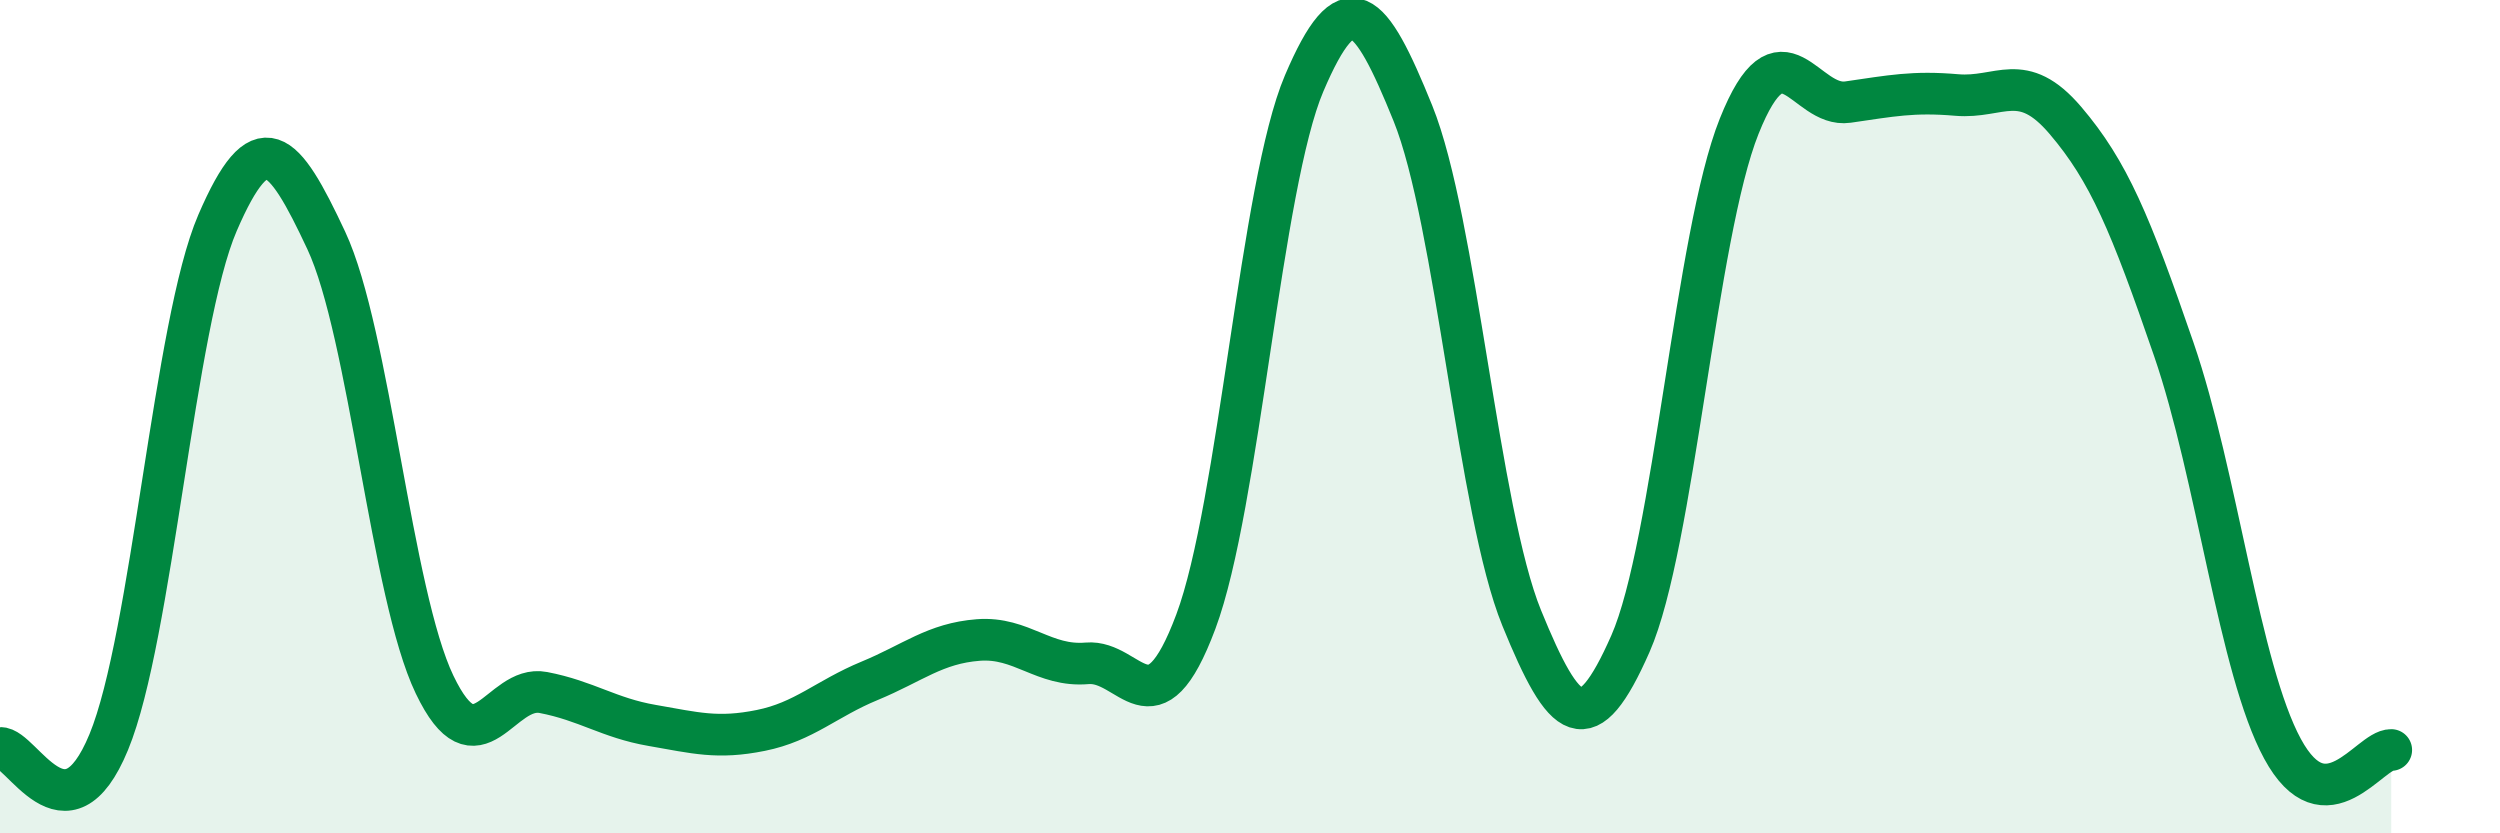
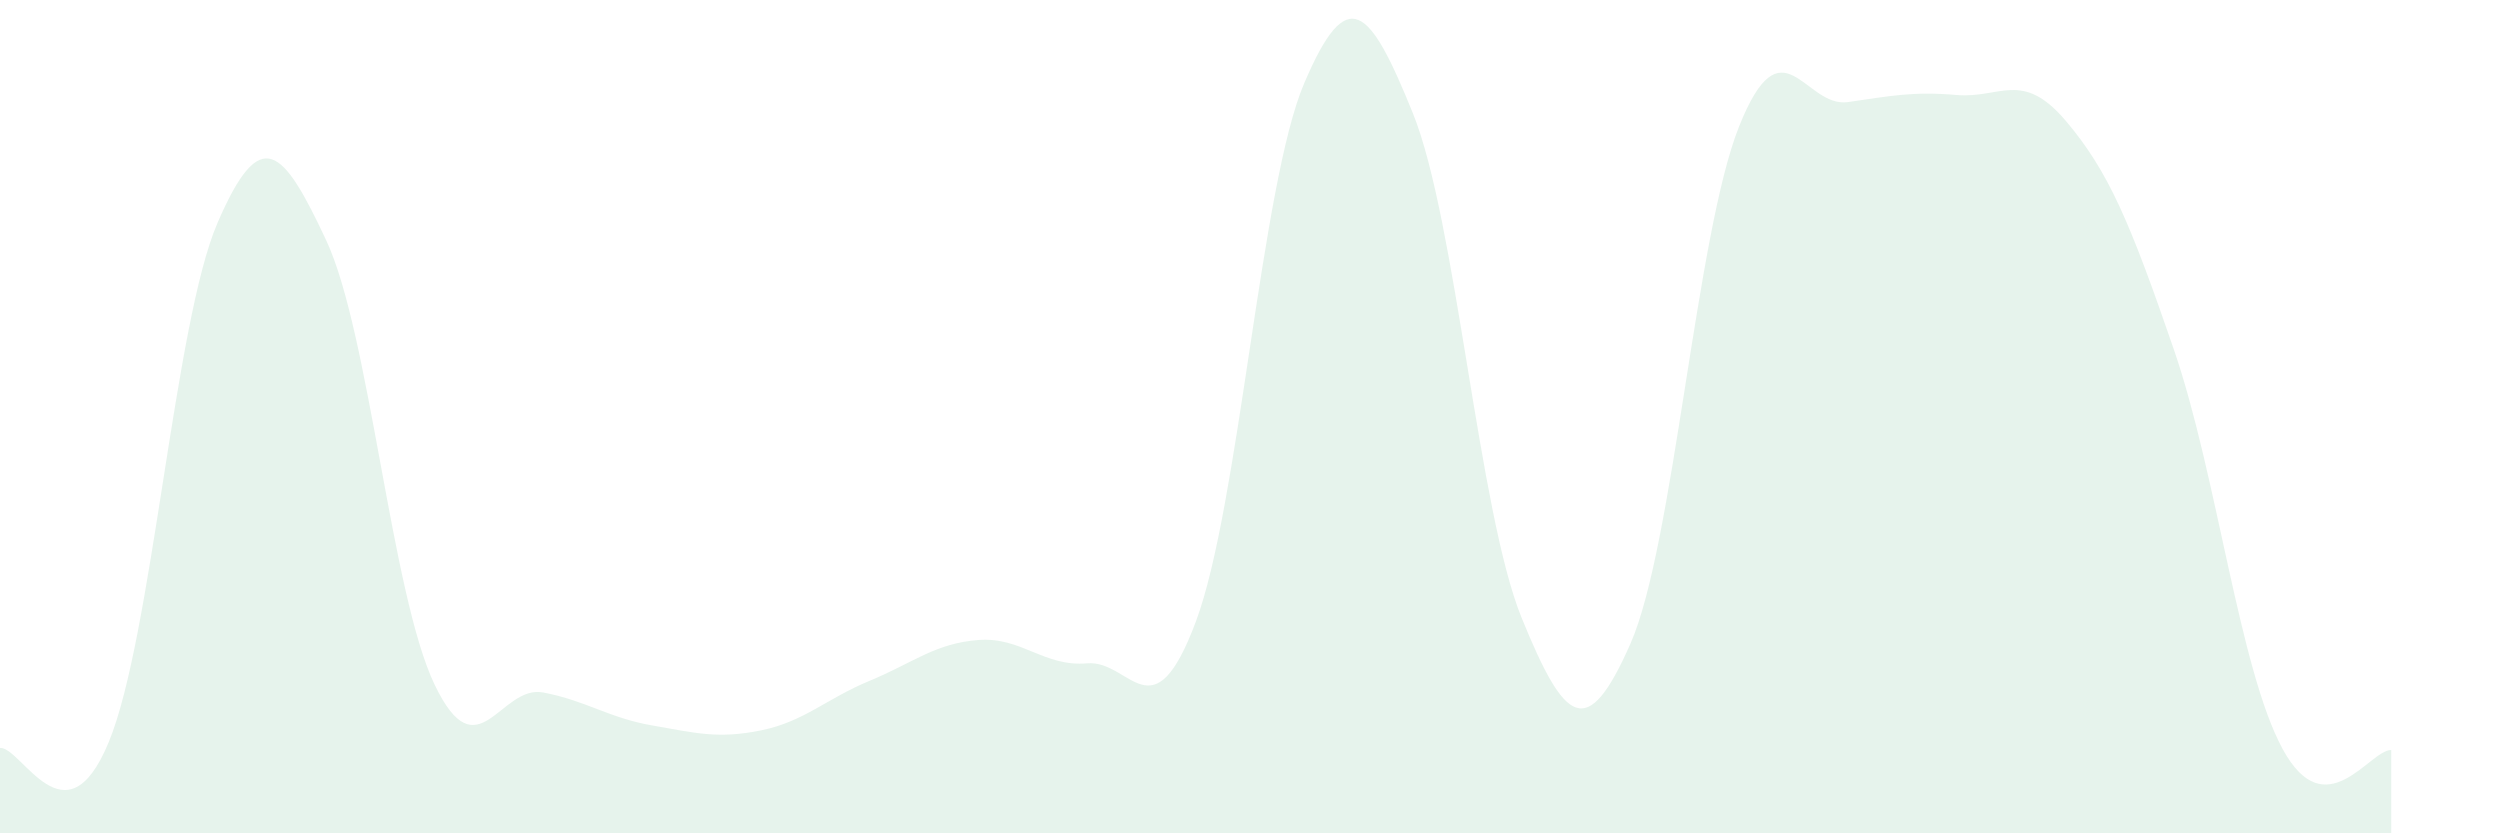
<svg xmlns="http://www.w3.org/2000/svg" width="60" height="20" viewBox="0 0 60 20">
  <path d="M 0,17.95 C 0.52,17.92 1.57,20.33 2.61,17.81 C 3.65,15.29 4.18,7.76 5.22,5.35 C 6.26,2.94 6.79,3.55 7.83,5.77 C 8.87,7.99 9.39,14.26 10.43,16.43 C 11.47,18.6 12,16.42 13.04,16.62 C 14.08,16.82 14.61,17.23 15.65,17.41 C 16.69,17.59 17.22,17.74 18.26,17.53 C 19.3,17.32 19.83,16.77 20.87,16.34 C 21.91,15.91 22.44,15.44 23.48,15.36 C 24.52,15.28 25.05,16.01 26.09,15.92 C 27.13,15.83 27.66,17.7 28.7,14.92 C 29.74,12.14 30.26,4.44 31.3,2 C 32.34,-0.44 32.87,0.15 33.91,2.72 C 34.95,5.29 35.48,12.28 36.52,14.83 C 37.56,17.38 38.09,17.81 39.13,15.45 C 40.17,13.09 40.7,5.63 41.74,3.03 C 42.78,0.43 43.31,2.6 44.35,2.45 C 45.39,2.3 45.92,2.19 46.96,2.28 C 48,2.37 48.53,1.67 49.57,2.89 C 50.61,4.11 51.13,5.36 52.17,8.38 C 53.21,11.4 53.74,16.05 54.78,17.97 C 55.82,19.89 56.87,17.99 57.39,18L57.39 20L0 20Z" fill="#008740" opacity="0.1" stroke-linecap="round" stroke-linejoin="round" />
-   <path d="M 0,17.95 C 0.52,17.92 1.57,20.33 2.61,17.81 C 3.65,15.29 4.18,7.76 5.22,5.35 C 6.26,2.94 6.79,3.55 7.83,5.77 C 8.87,7.99 9.39,14.26 10.43,16.43 C 11.47,18.6 12,16.42 13.04,16.62 C 14.08,16.82 14.61,17.23 15.65,17.41 C 16.69,17.59 17.22,17.74 18.26,17.53 C 19.3,17.32 19.83,16.77 20.87,16.34 C 21.91,15.91 22.44,15.44 23.48,15.36 C 24.52,15.28 25.05,16.01 26.09,15.92 C 27.13,15.83 27.66,17.7 28.7,14.92 C 29.74,12.14 30.26,4.44 31.3,2 C 32.34,-0.44 32.87,0.15 33.91,2.72 C 34.95,5.29 35.48,12.28 36.52,14.83 C 37.56,17.38 38.09,17.81 39.13,15.45 C 40.17,13.09 40.7,5.63 41.74,3.03 C 42.78,0.43 43.31,2.6 44.35,2.45 C 45.39,2.3 45.92,2.19 46.96,2.28 C 48,2.37 48.53,1.67 49.57,2.89 C 50.61,4.11 51.13,5.36 52.17,8.38 C 53.21,11.4 53.74,16.05 54.78,17.97 C 55.82,19.89 56.87,17.99 57.39,18" stroke="#008740" stroke-width="1" fill="none" stroke-linecap="round" stroke-linejoin="round" />
</svg>